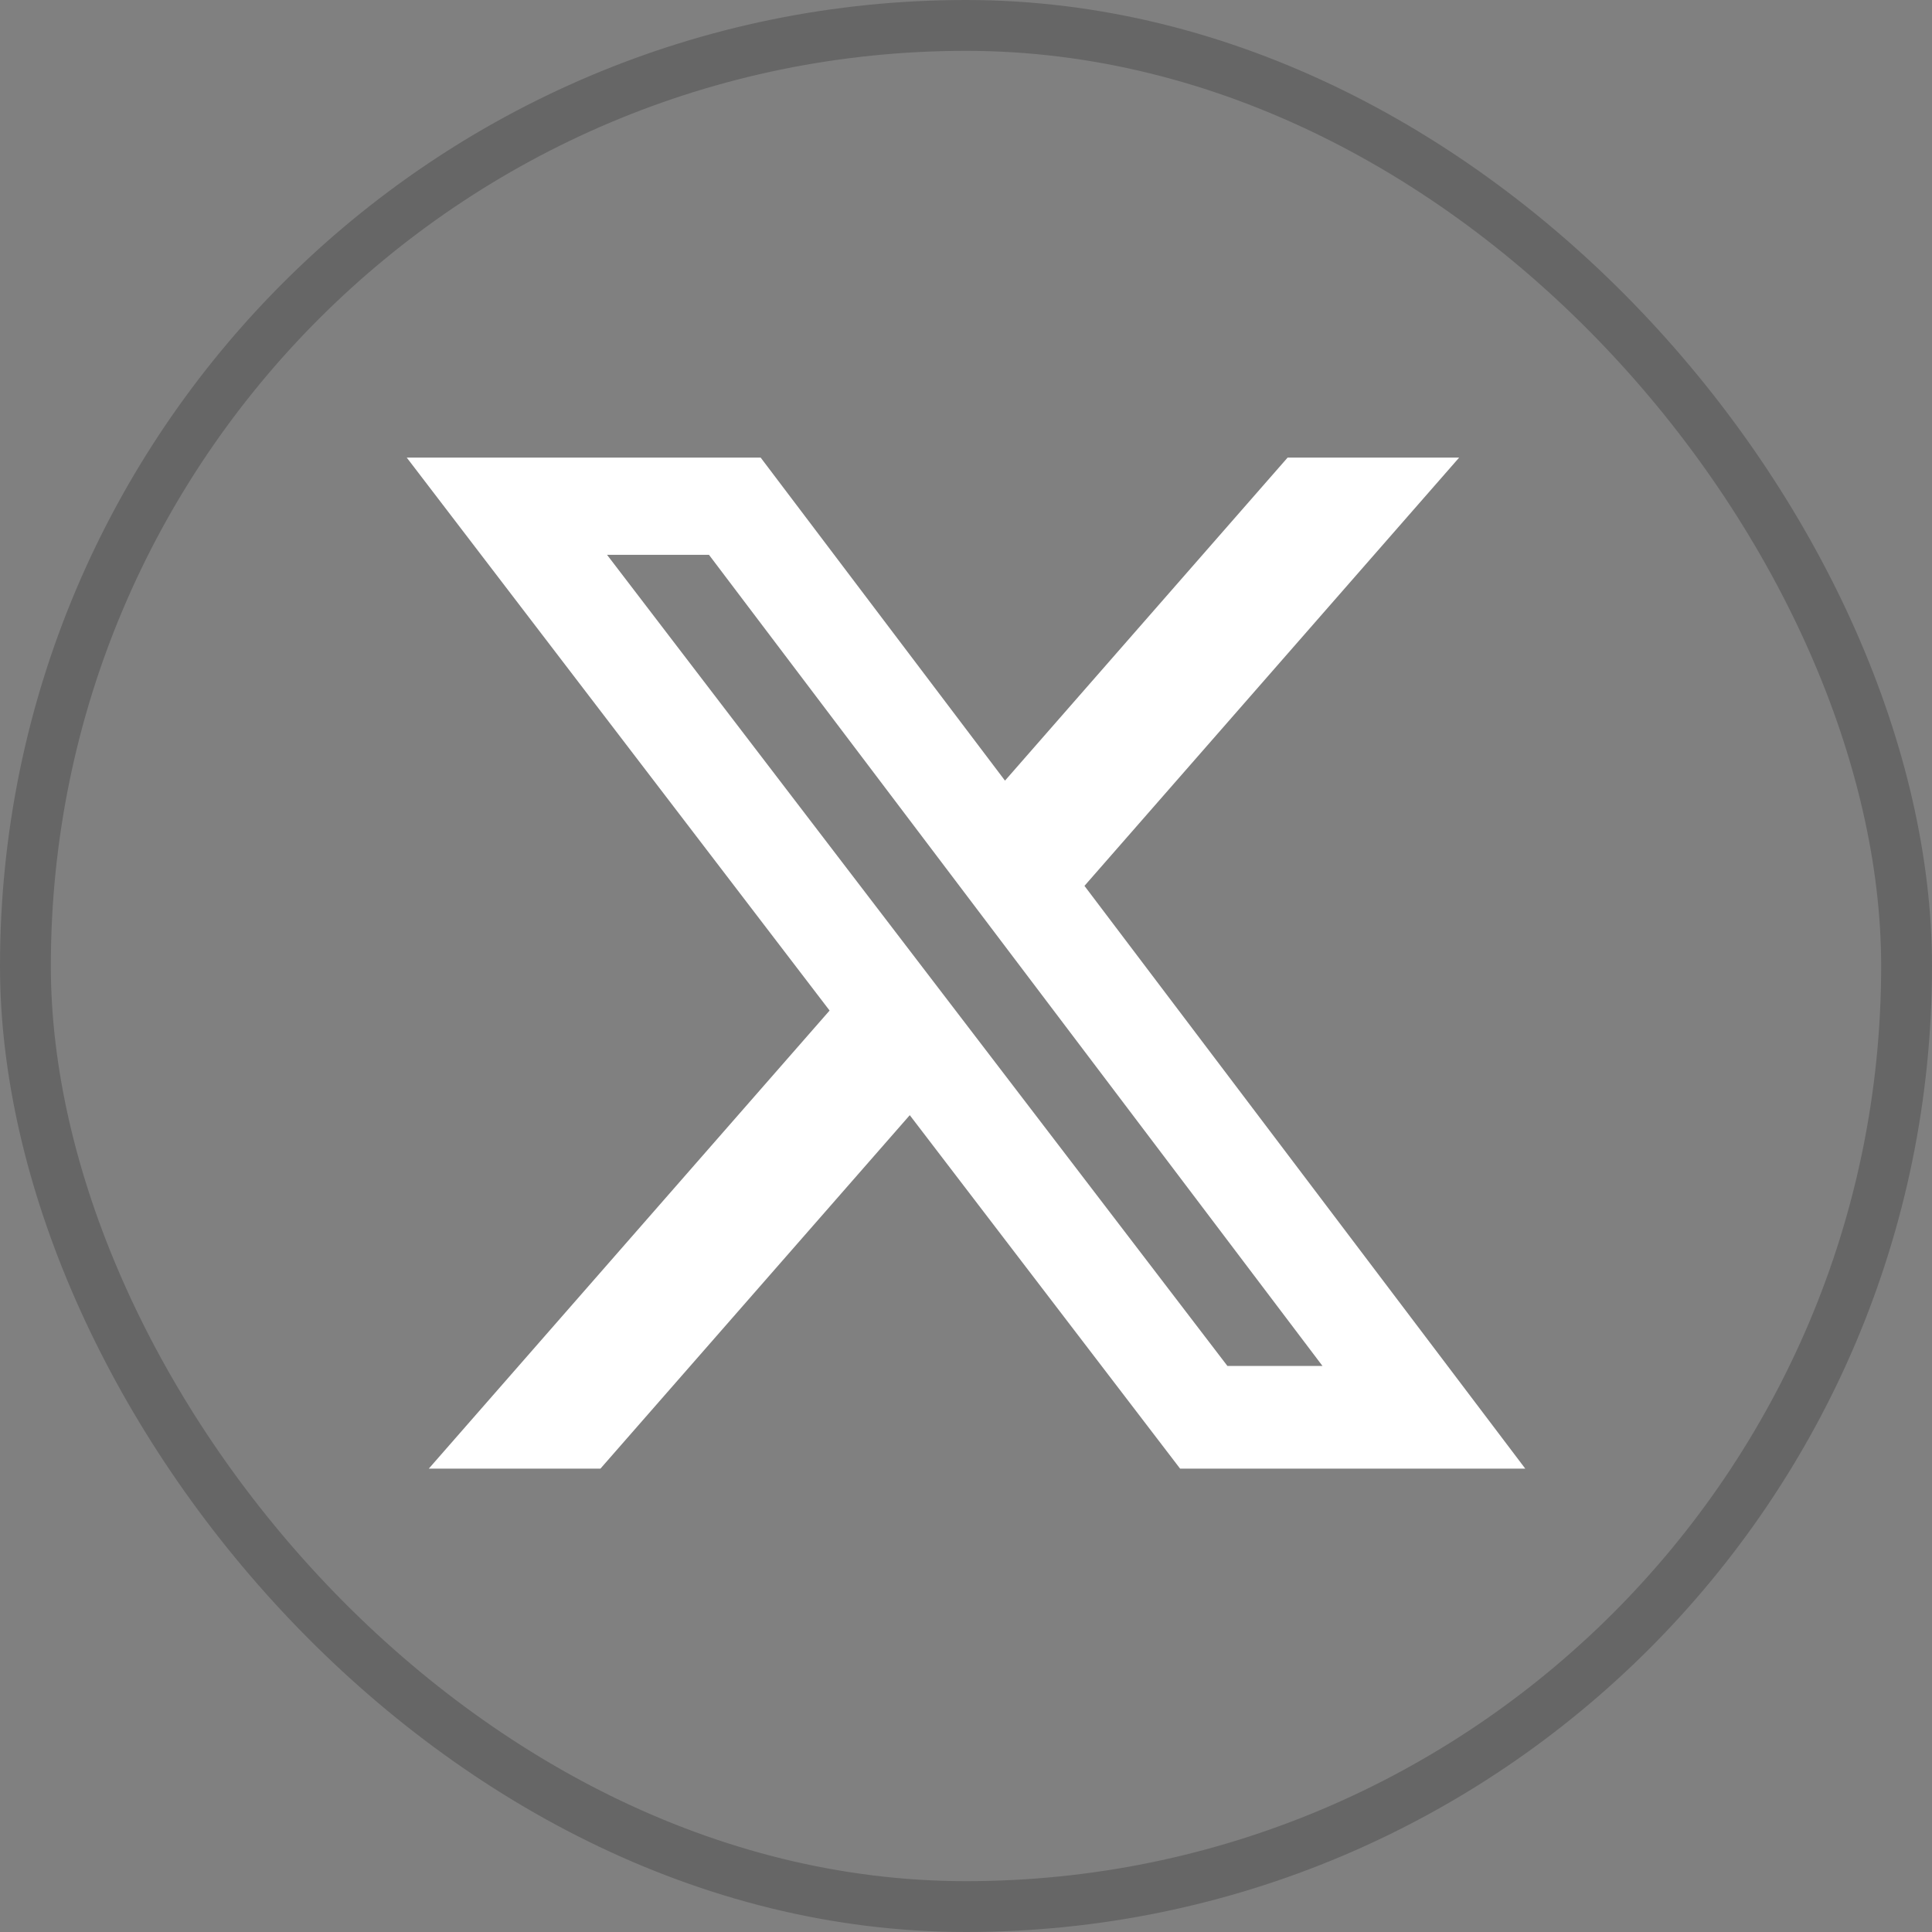
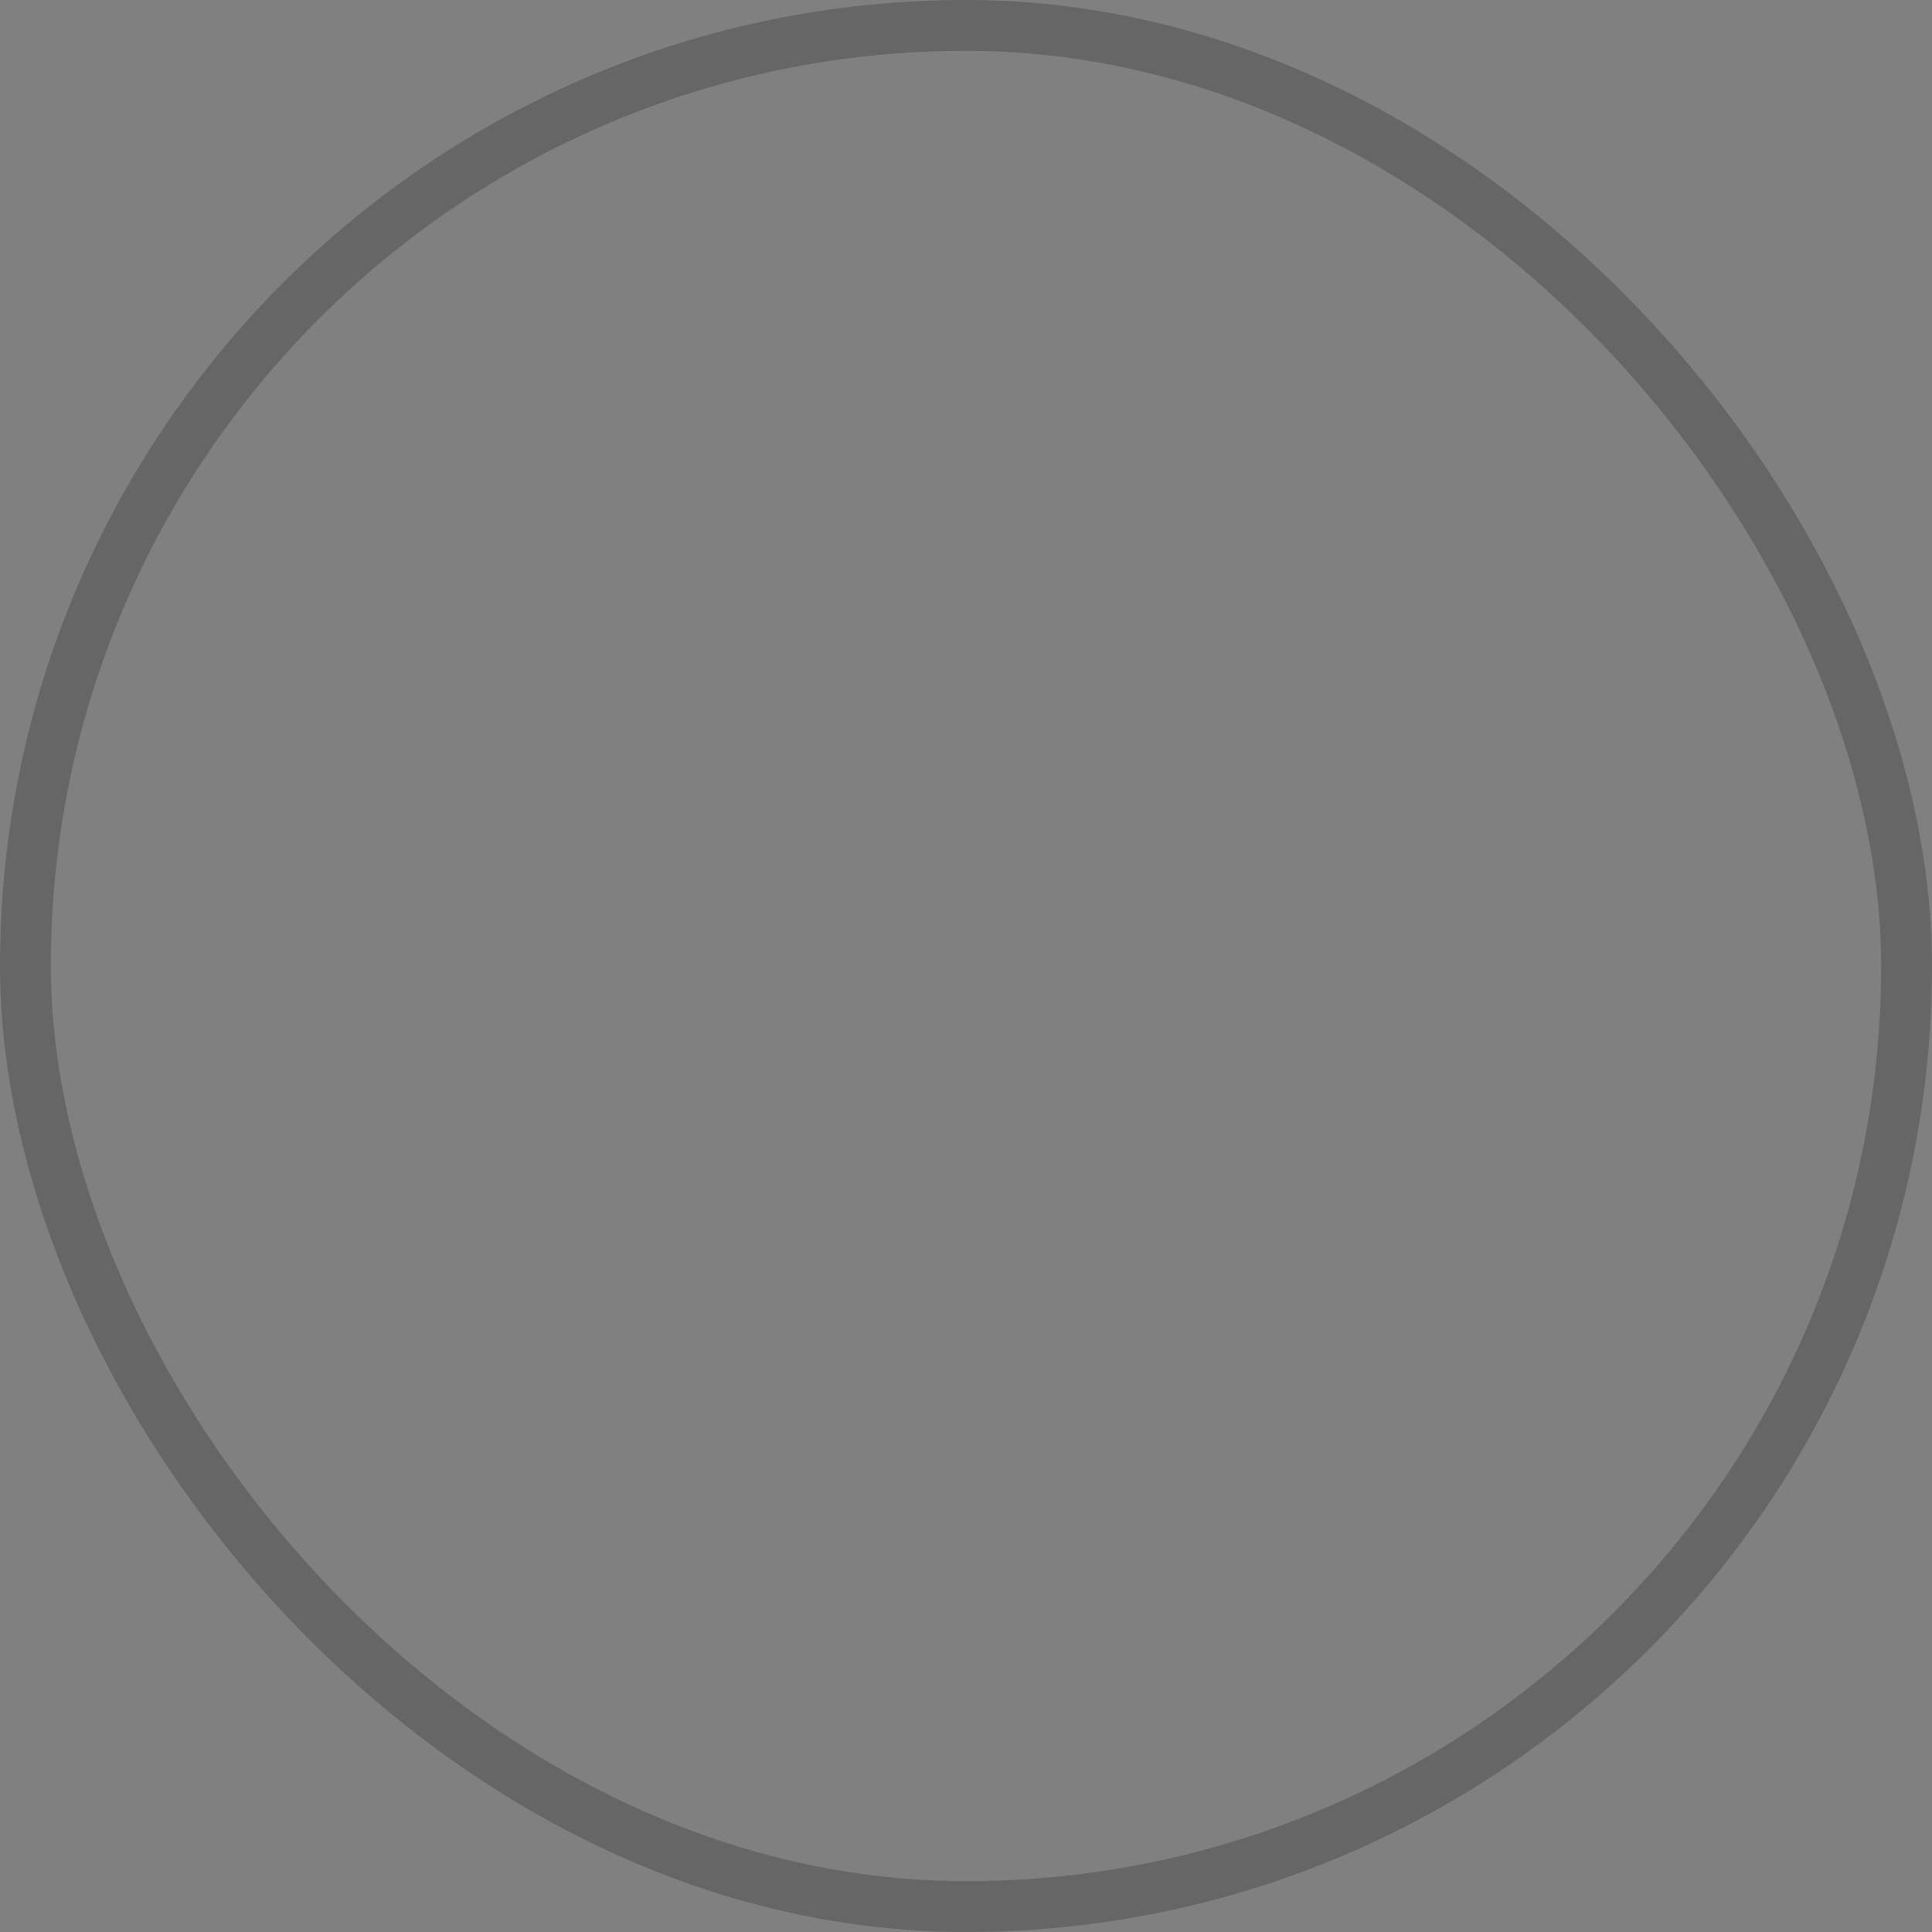
<svg xmlns="http://www.w3.org/2000/svg" width="38" height="38" viewBox="0 0 38 38" fill="none">
  <rect x="0" y="0" width="38" height="38" fill="#808080" stroke="none" />
  <g id="Social Media Icon Square">
    <rect id="Social Media Icon" x="0.5" y="0.5" width="37" height="37" rx="18.5" stroke="black" stroke-opacity="0.2" />
-     <path id="Vector" d="M25.326 9H28.7L21.33 17.424L30 28.886H23.211L17.894 21.934L11.81 28.886H8.434L16.317 19.876L8 9H14.961L19.767 15.354L25.326 9ZM24.142 26.867H26.012L13.945 10.913H11.94L24.142 26.867Z" fill="white" />
  </g>
</svg>